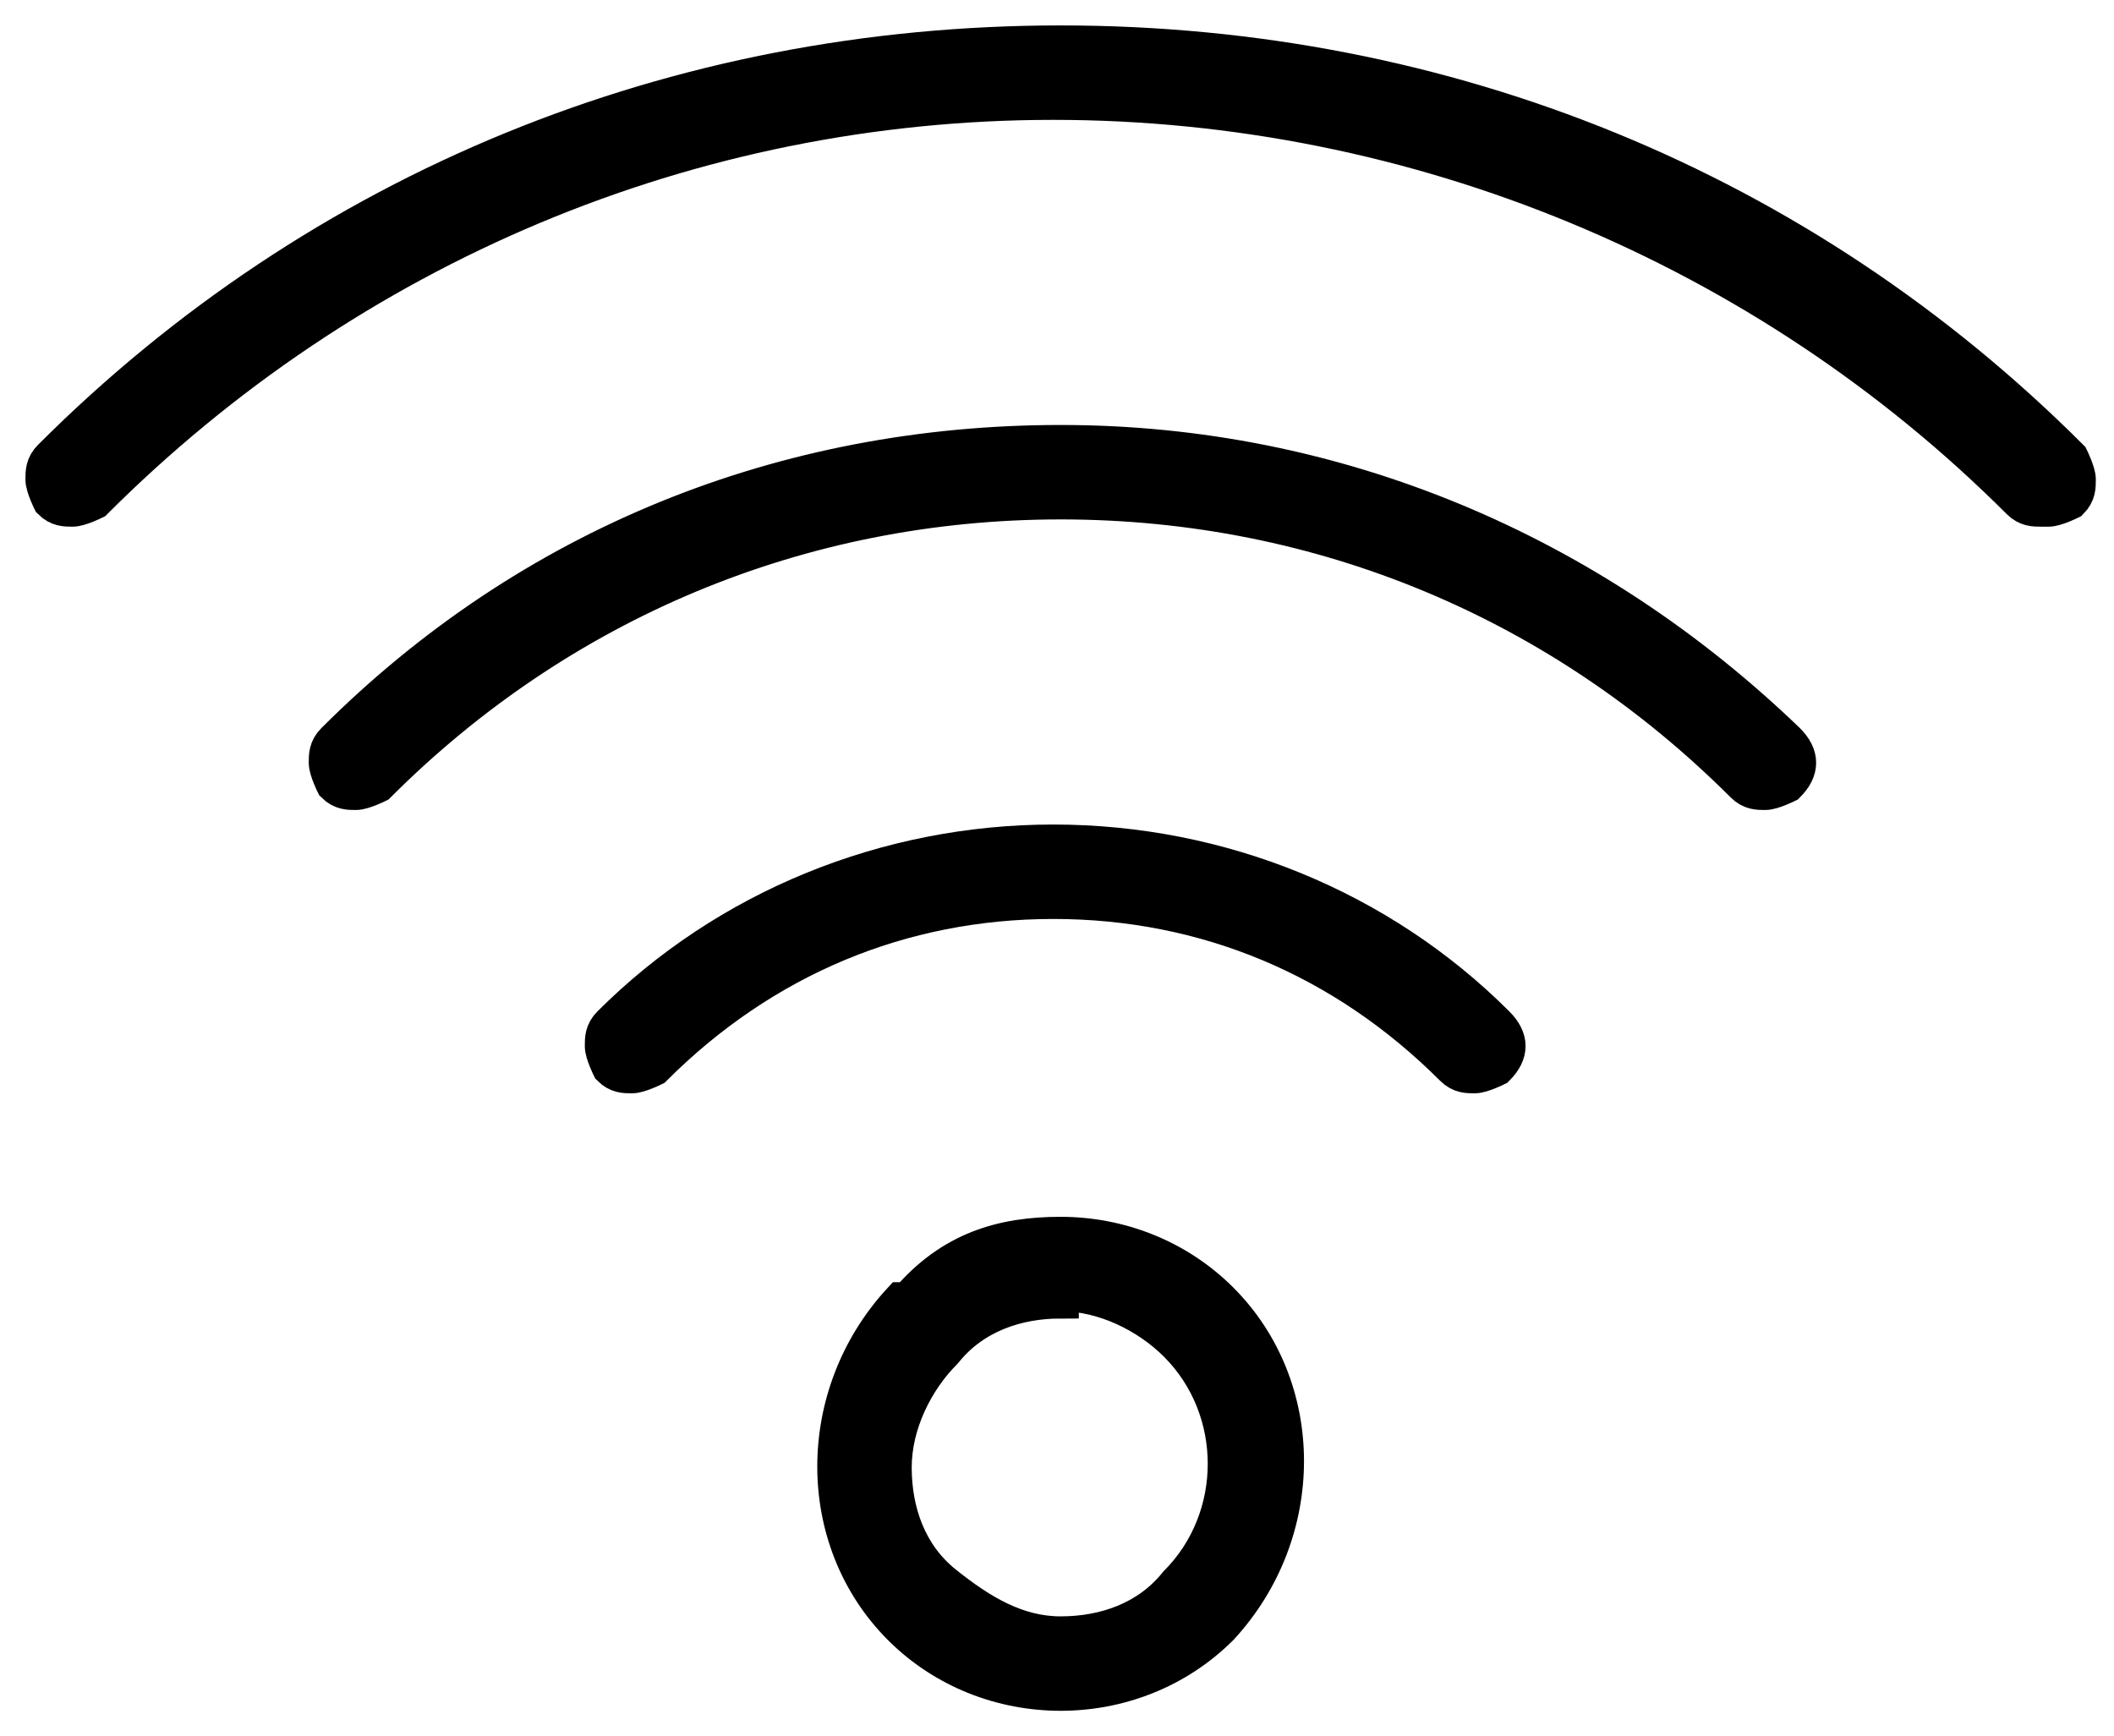
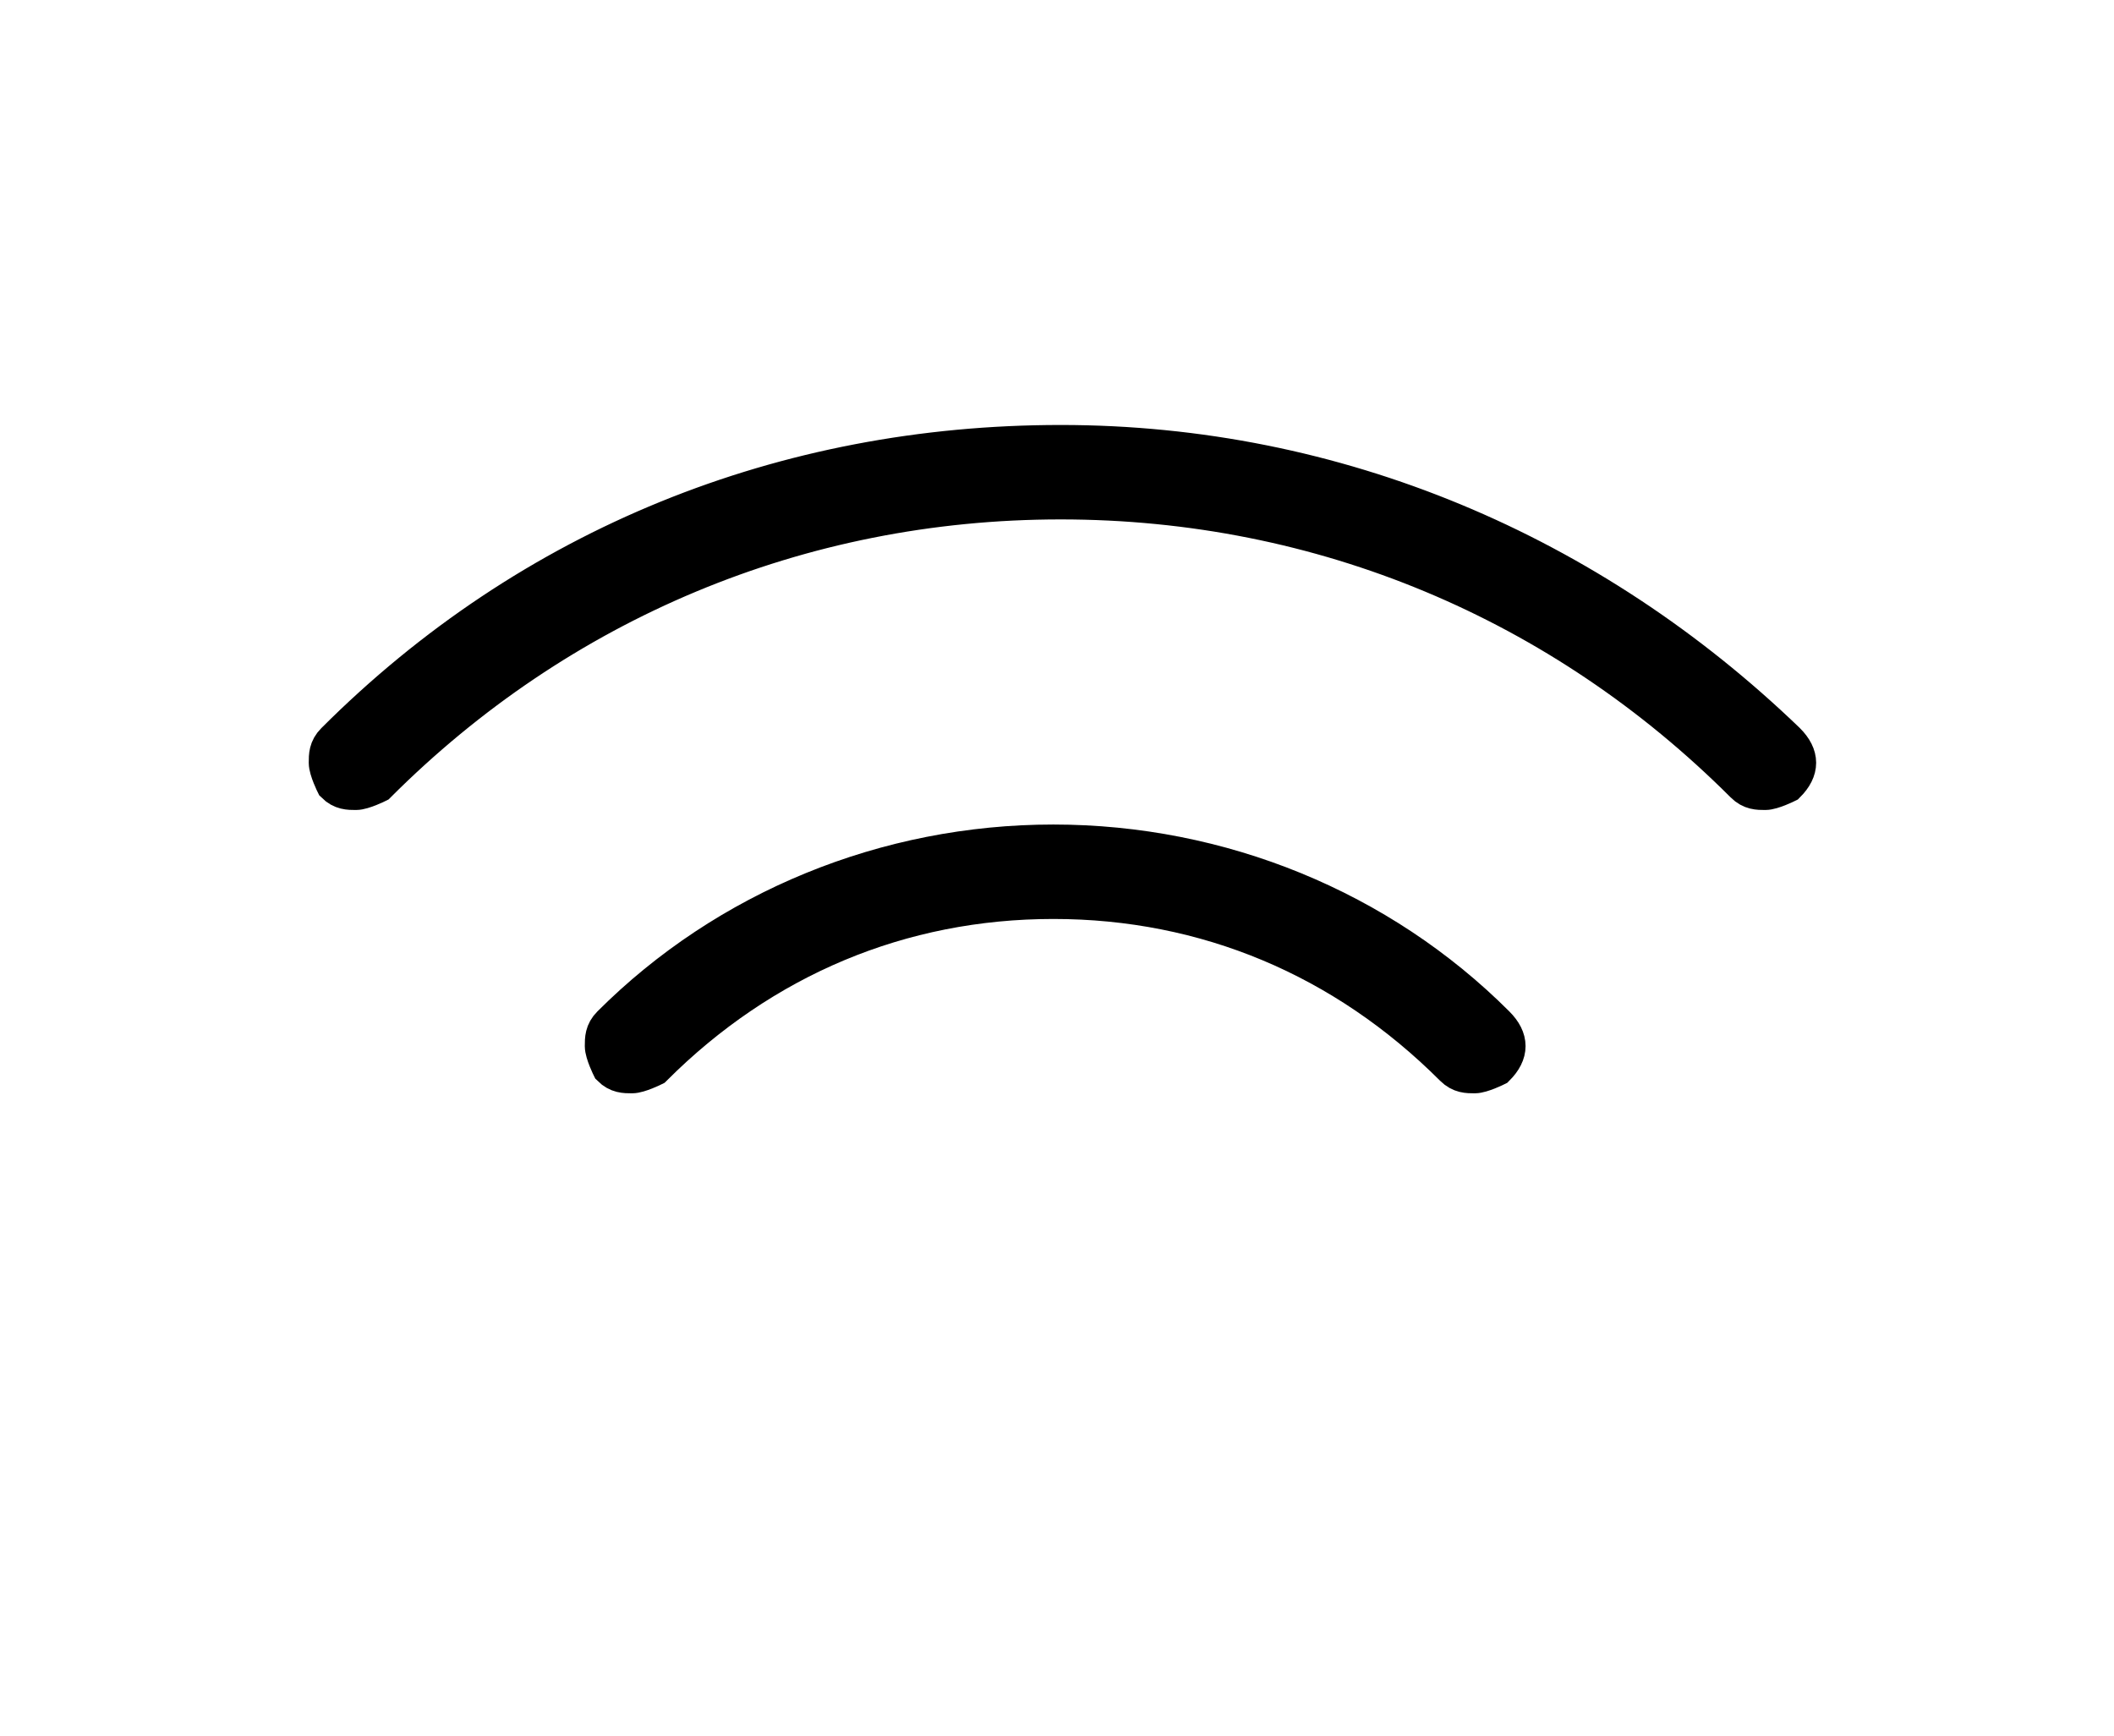
<svg xmlns="http://www.w3.org/2000/svg" id="Layer_2" viewBox="0 0 29.1 23.9">
  <defs>
    <style>      .st0 {        stroke: #000;        stroke-miterlimit: 10;        stroke-width: .5px;      }    </style>
  </defs>
-   <path class="st0" d="M28.1,7c-.1,0-.2,0-.3-.1-3.5-3.5-8.3-5.5-13.3-5.5S4.8,3.4,1.3,6.9c0,0-.2.1-.3.1s-.2,0-.3-.1c0,0-.1-.2-.1-.3s0-.2.1-.3C4.4,2.6,9.3.6,14.6.6s10.2,2,13.9,5.7c0,0,.1.2.1.3s0,.2-.1.3c0,0-.2.1-.3.1Z" />
  <path class="st0" d="M4.9,10.9c-.1,0-.2,0-.3-.1,0,0-.1-.2-.1-.3s0-.2.1-.3c2.7-2.7,6.2-4.1,10-4.1s7.3,1.5,10,4.1c.2.2.2.4,0,.6,0,0-.2.1-.3.1s-.2,0-.3-.1c-2.5-2.5-5.8-3.9-9.4-3.9s-6.9,1.4-9.4,3.9c0,0-.2.1-.3.1Z" />
-   <path class="st0" d="M8.7,14.8c-.1,0-.2,0-.3-.1,0,0-.1-.2-.1-.3s0-.2.1-.3c1.6-1.6,3.8-2.5,6.1-2.5s4.5.9,6.1,2.5c.2.2.2.4,0,.6,0,0-.2.1-.3.1s-.2,0-.3-.1c-1.5-1.5-3.4-2.3-5.5-2.3s-4,.8-5.5,2.3c0,0-.2.1-.3.1Z" />
-   <path class="st0" d="M14.6,23.3c-.8,0-1.6-.3-2.2-.9-1.2-1.2-1.2-3.2,0-4.5h.1c.6-.7,1.3-.9,2.1-.9s1.6.3,2.2.9c1.2,1.2,1.2,3.2,0,4.5-.6.6-1.4.9-2.2.9ZM14.6,17.9c-.6,0-1.2.2-1.6.7-.4.4-.7,1-.7,1.6,0,.6.2,1.2.7,1.6s1,.7,1.6.7,1.2-.2,1.6-.7c.9-.9.9-2.4,0-3.3-.4-.4-1-.7-1.6-.7Z" />
+   <path class="st0" d="M8.7,14.8c-.1,0-.2,0-.3-.1,0,0-.1-.2-.1-.3s0-.2.1-.3c1.6-1.6,3.8-2.5,6.1-2.5s4.5.9,6.1,2.5c.2.2.2.4,0,.6,0,0-.2.1-.3.1s-.2,0-.3-.1c-1.5-1.5-3.4-2.3-5.5-2.3s-4,.8-5.5,2.3c0,0-.2.1-.3.1" />
</svg>